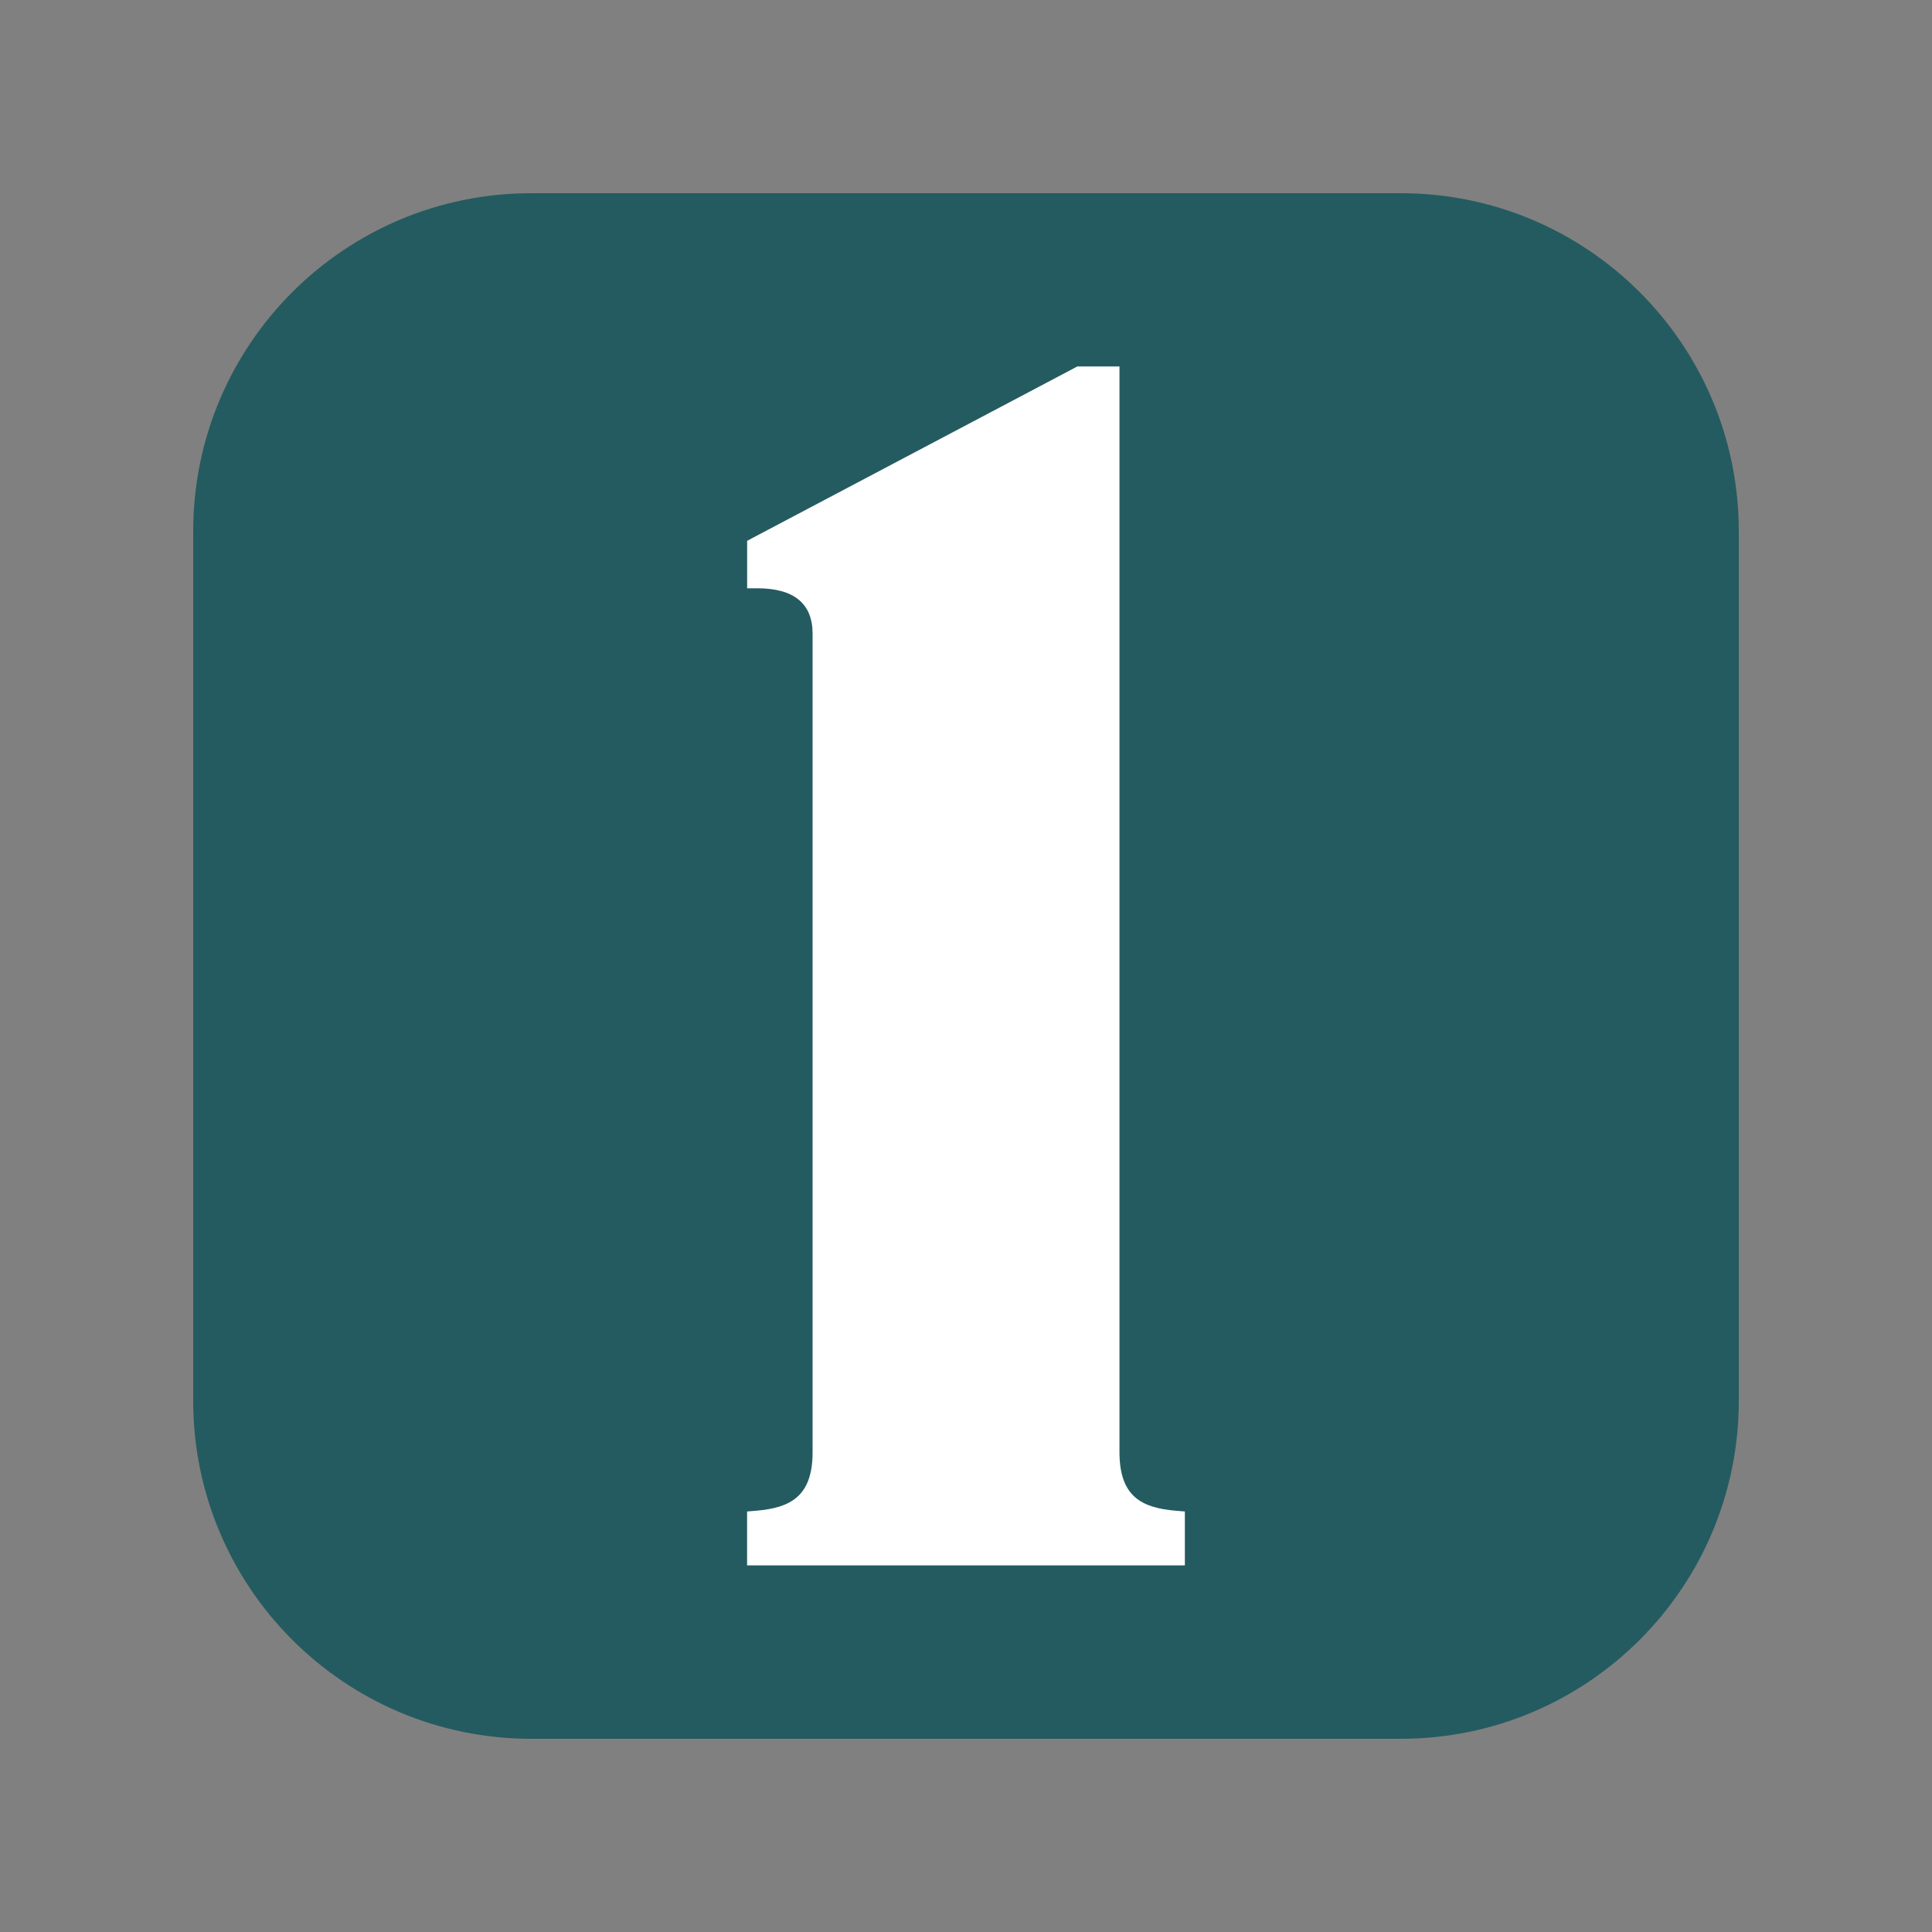
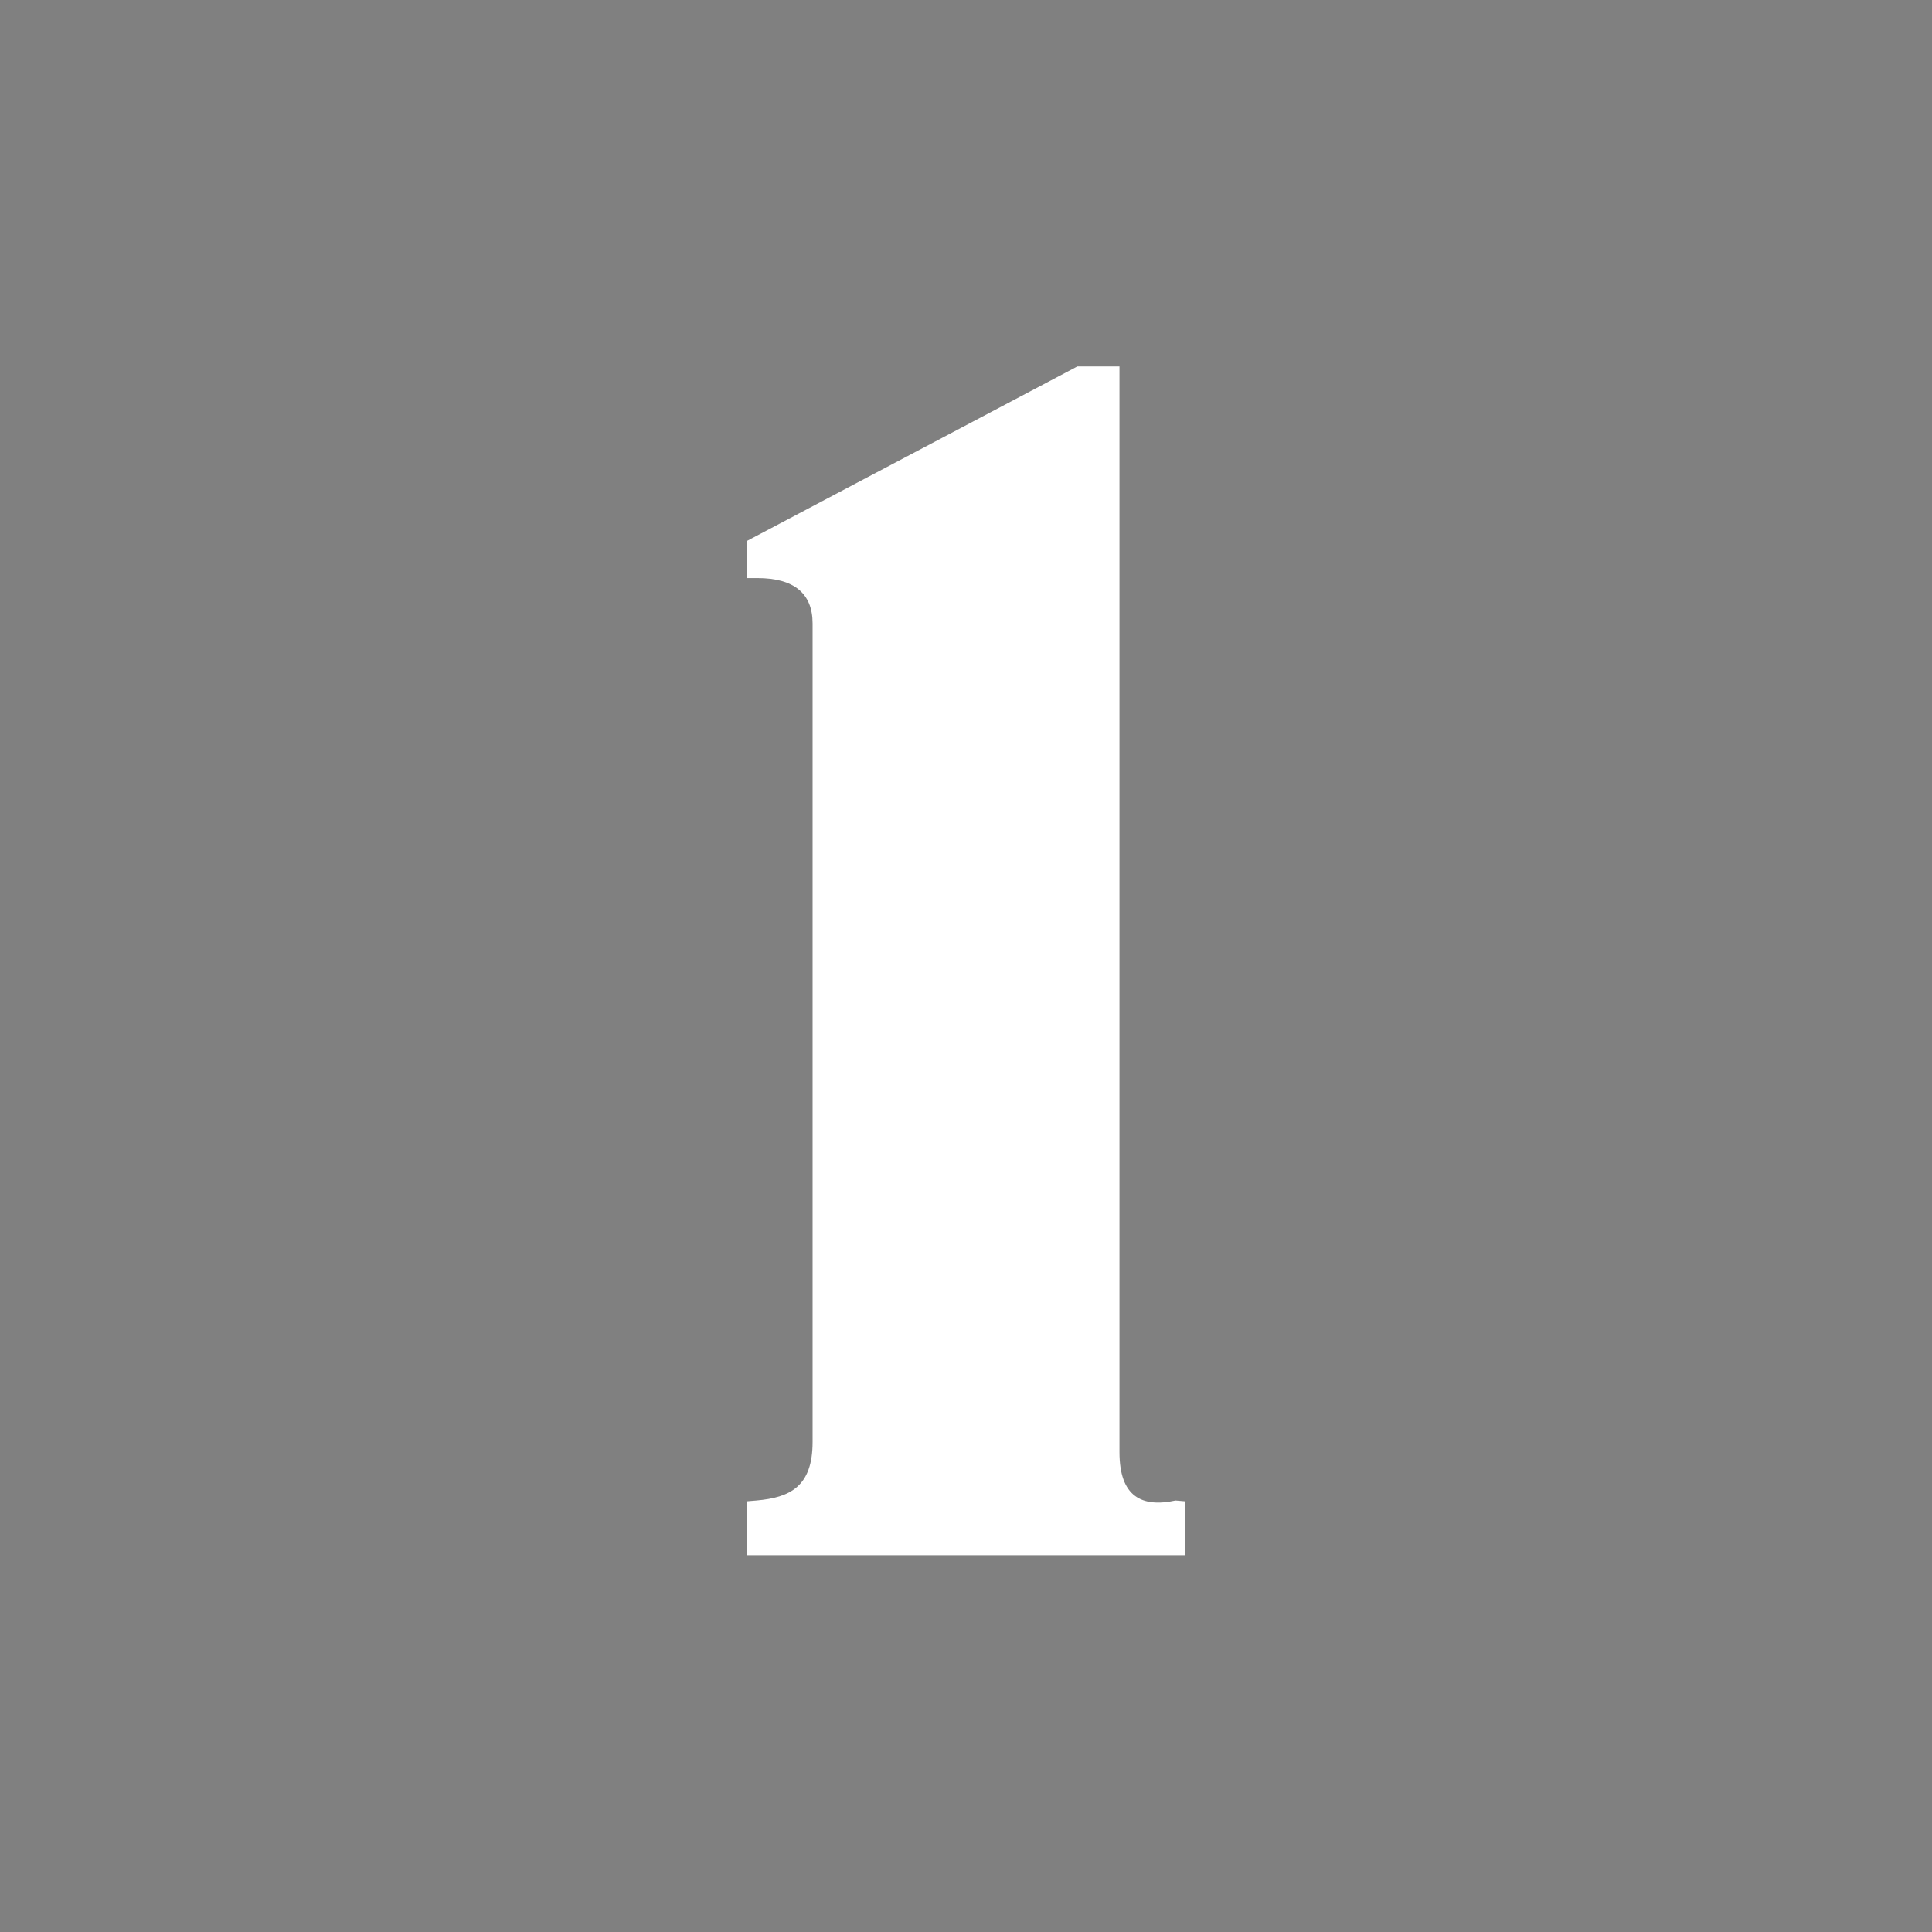
<svg xmlns="http://www.w3.org/2000/svg" version="1.1" x="0px" y="0px" width="320" height="320" viewBox="0 0 320 320" enable-background="new 0 0 320 320" xml:space="preserve">
  <rect x="0" y="0" width="320" height="320" fill="#808080" stroke="none" />
-   <path fill="#245B60" d="M232,288H88c-30.93,0-56-25.07-56-56V88c0-30.93,25.07-56,56-56h144c30.93,0,56,25.07,56,56v144  C288,262.93,262.93,288,232,288z" />
-   <path fill="#FFFFFF" d="M185.42,240.52V62.4V60.7h-1.69h-4.88h-0.42l-0.37,0.2l-53.41,28.2l-0.9,0.48v1.02v5.15v1.69h1.69  c6.07,0,9.15,2.53,9.15,7.52v135.56c0,7.38-3.72,9.21-9.3,9.7l-1.55,0.13v1.55v5.69v1.69h1.69h69.13h1.69v-1.69v-5.69v-1.55  l-1.55-0.13C189.13,249.74,185.42,247.9,185.42,240.52" />
+   <path fill="#FFFFFF" d="M185.42,240.52V62.4V60.7h-1.69h-4.88h-0.42l-0.37,0.2l-53.41,28.2l-0.9,0.48v1.02v5.15h1.69  c6.07,0,9.15,2.53,9.15,7.52v135.56c0,7.38-3.72,9.21-9.3,9.7l-1.55,0.13v1.55v5.69v1.69h1.69h69.13h1.69v-1.69v-5.69v-1.55  l-1.55-0.13C189.13,249.74,185.42,247.9,185.42,240.52" />
</svg>